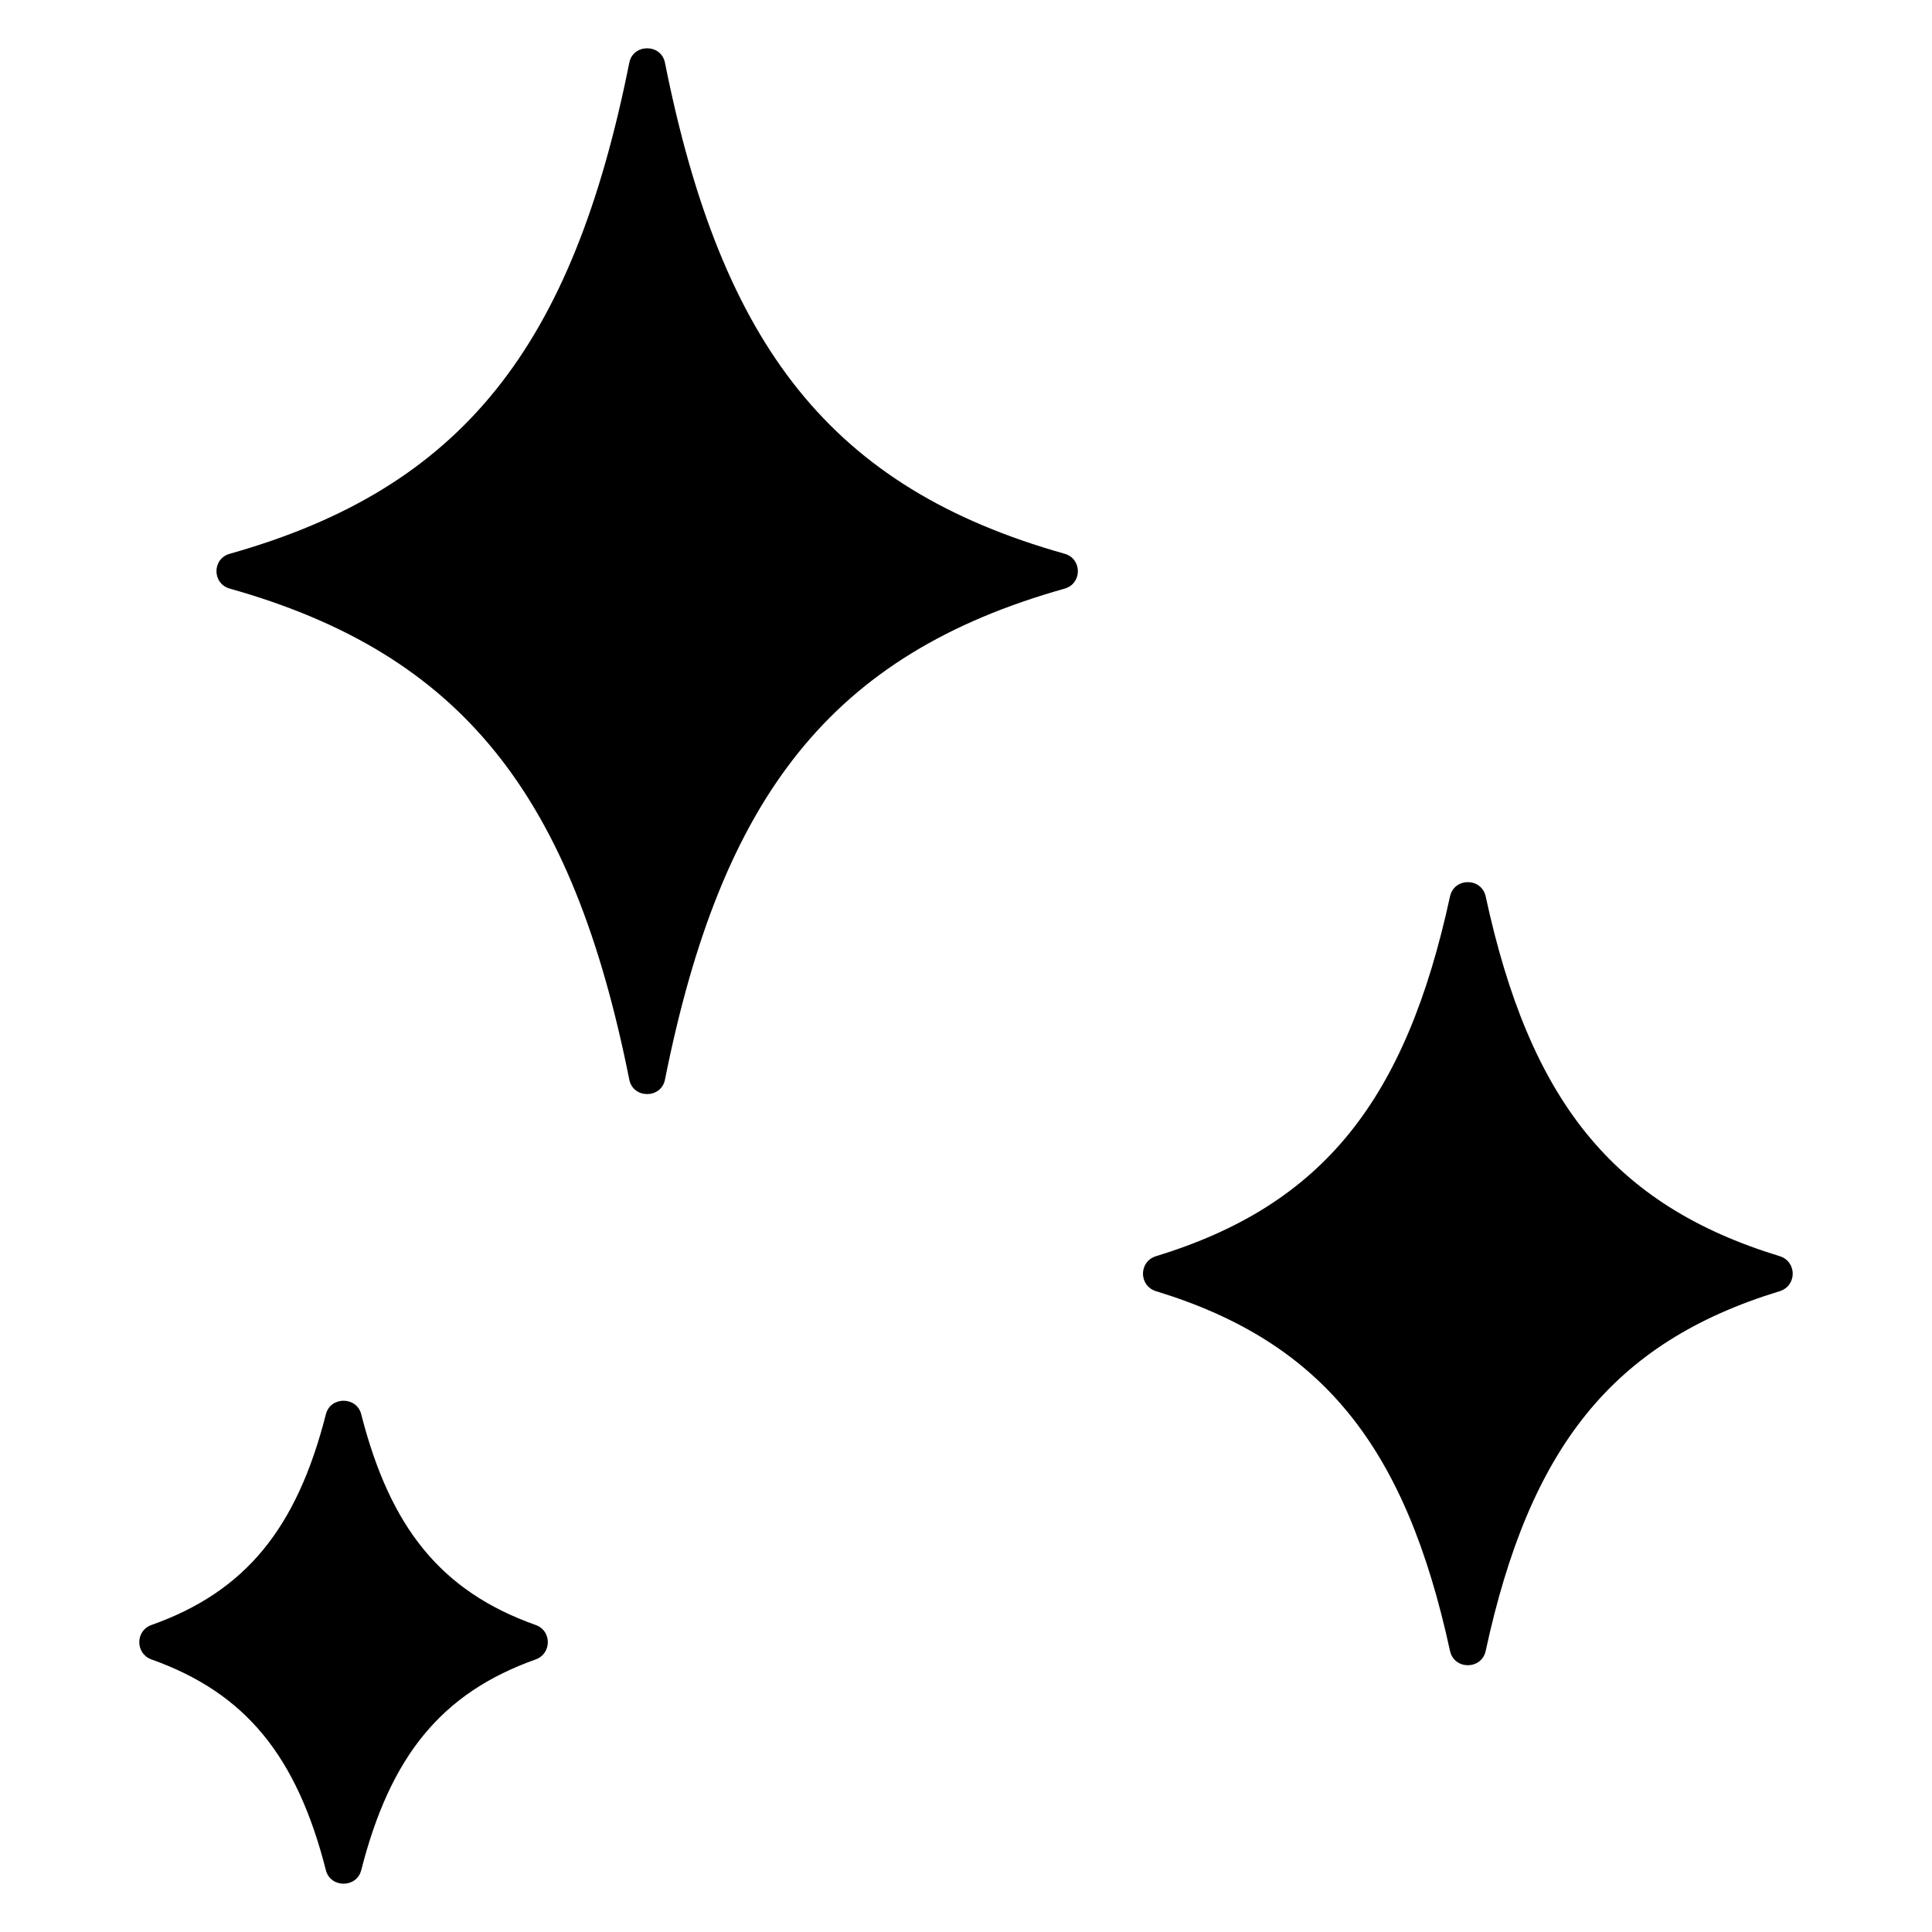
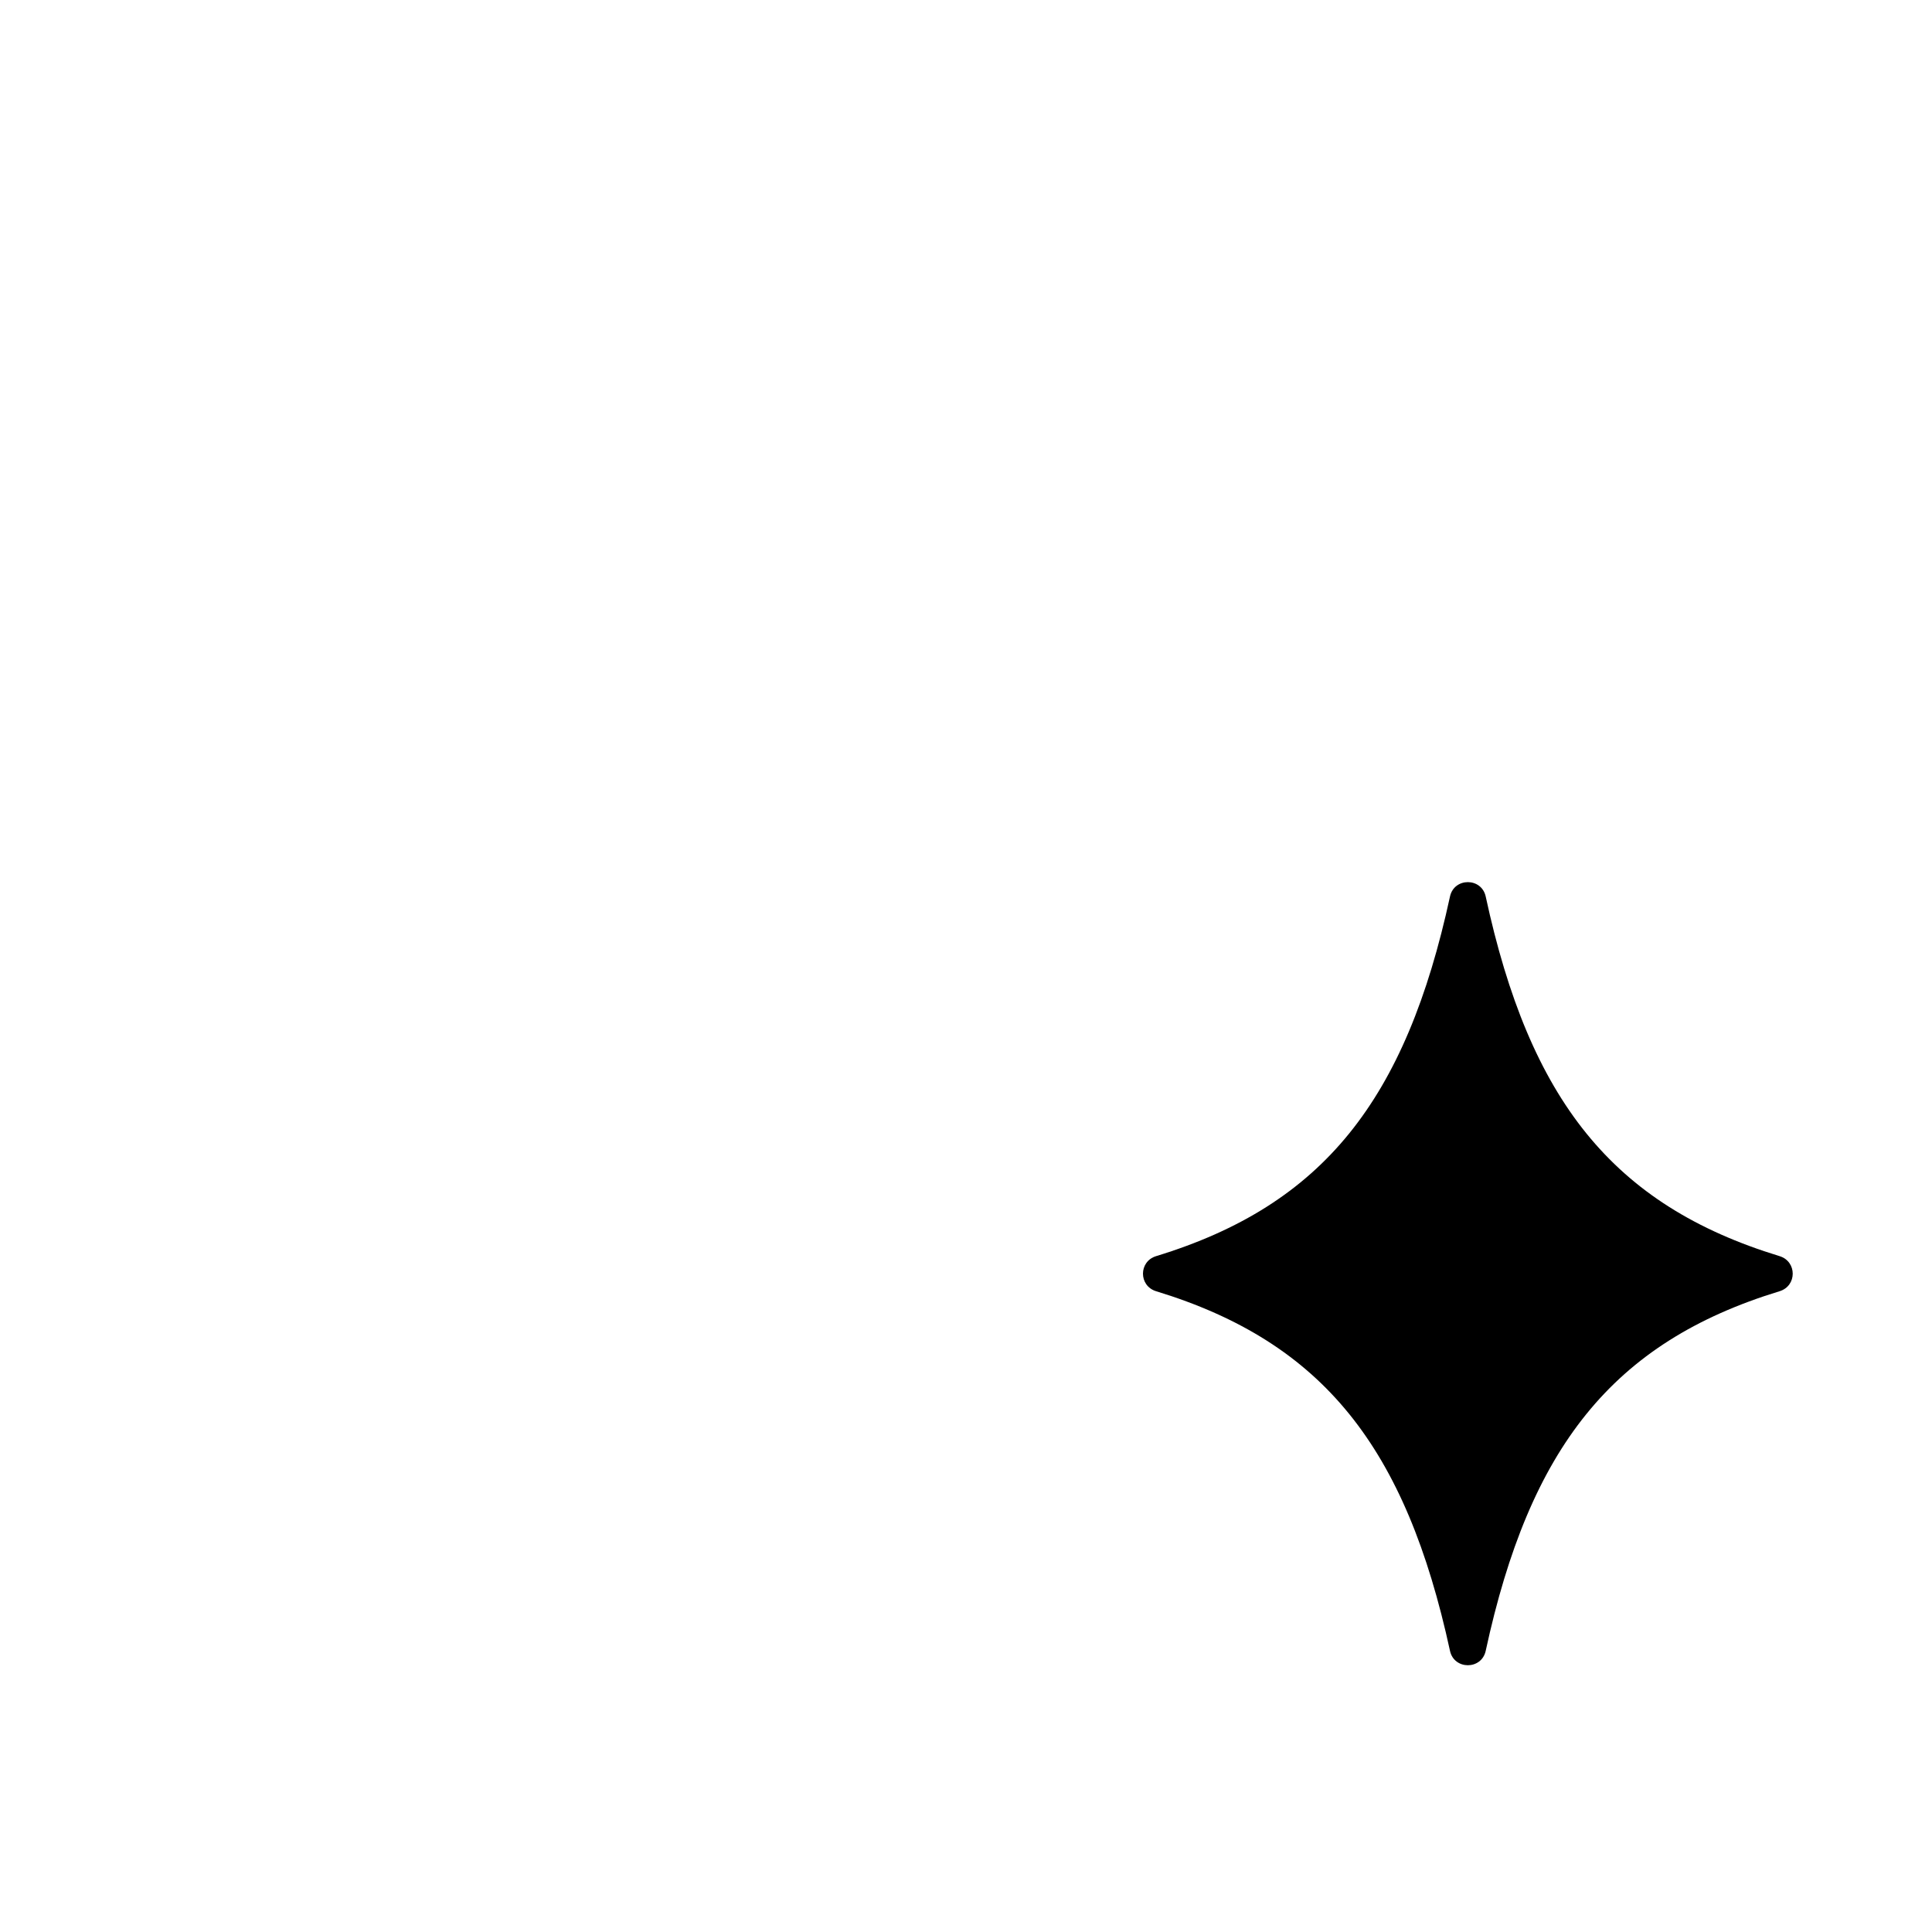
<svg xmlns="http://www.w3.org/2000/svg" id="Layer_1" viewBox="0 0 100 100">
  <g>
-     <path d="m27.733 85.89c-4.899 1.738-7.536 5.027-9.037 10.914-.237.928-1.59.928-1.827 0-1.501-5.887-4.138-9.175-9.037-10.914-.83-.306-.83-1.481 0-1.778 4.899-1.738 7.536-5.027 9.037-10.914.237-.928 1.59-.928 1.827 0 1.501 5.887 4.138 9.175 9.037 10.914.83.296.83 1.472 0 1.778z" />
    <path d="m92.109 66.834c-8.662 2.647-12.938 8.109-15.21 18.617-.217.988-1.63.988-1.847 0-2.282-10.509-6.548-15.971-15.21-18.617-.909-.277-.909-1.541 0-1.817 8.662-2.647 12.929-8.099 15.21-18.617.217-.988 1.63-.988 1.847 0 2.272 10.519 6.548 15.971 15.21 18.617.909.277.909 1.541 0 1.817z" />
-     <path d="m55.101 30.468c-12.069 3.398-17.748 10.736-20.682 25.413-.197.998-1.649.998-1.847 0-2.933-14.677-8.613-22.015-20.672-25.413-.928-.257-.928-1.551 0-1.807 12.059-3.398 17.738-10.736 20.672-25.413.197-.998 1.649-.998 1.847 0 2.933 14.677 8.612 22.015 20.682 25.413.919.257.919 1.551 0 1.807z" />
  </g>
</svg>